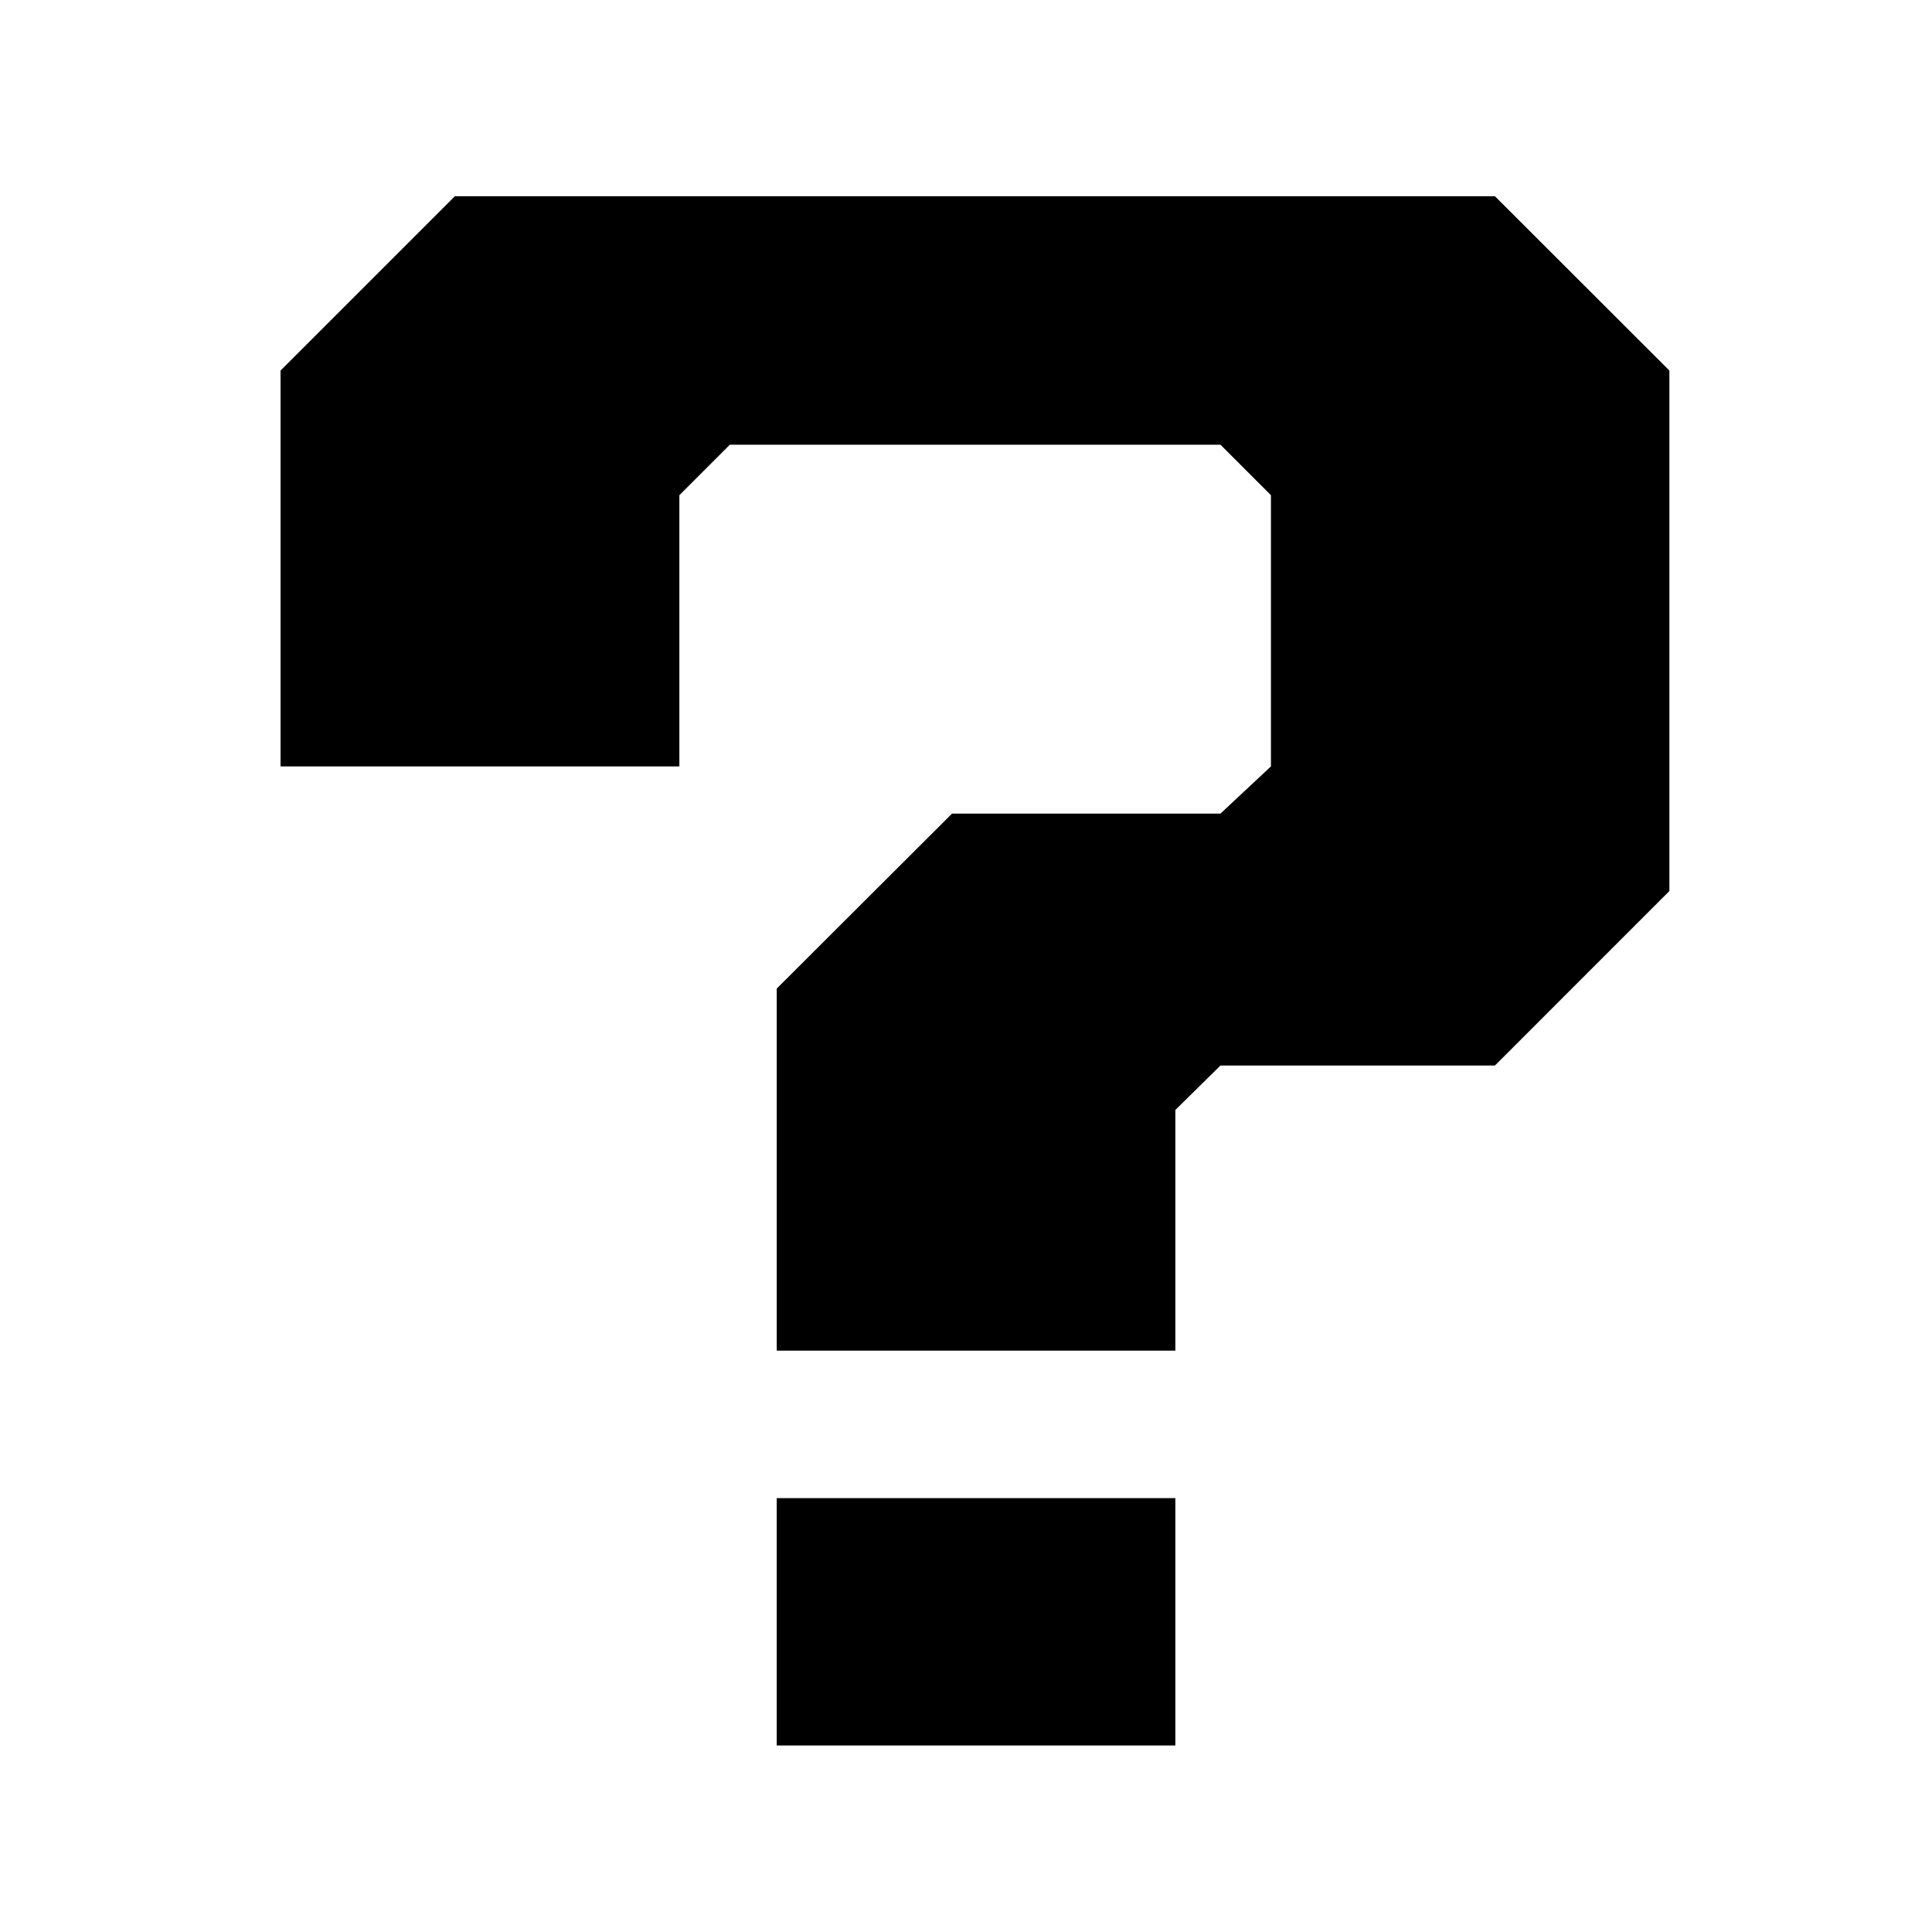
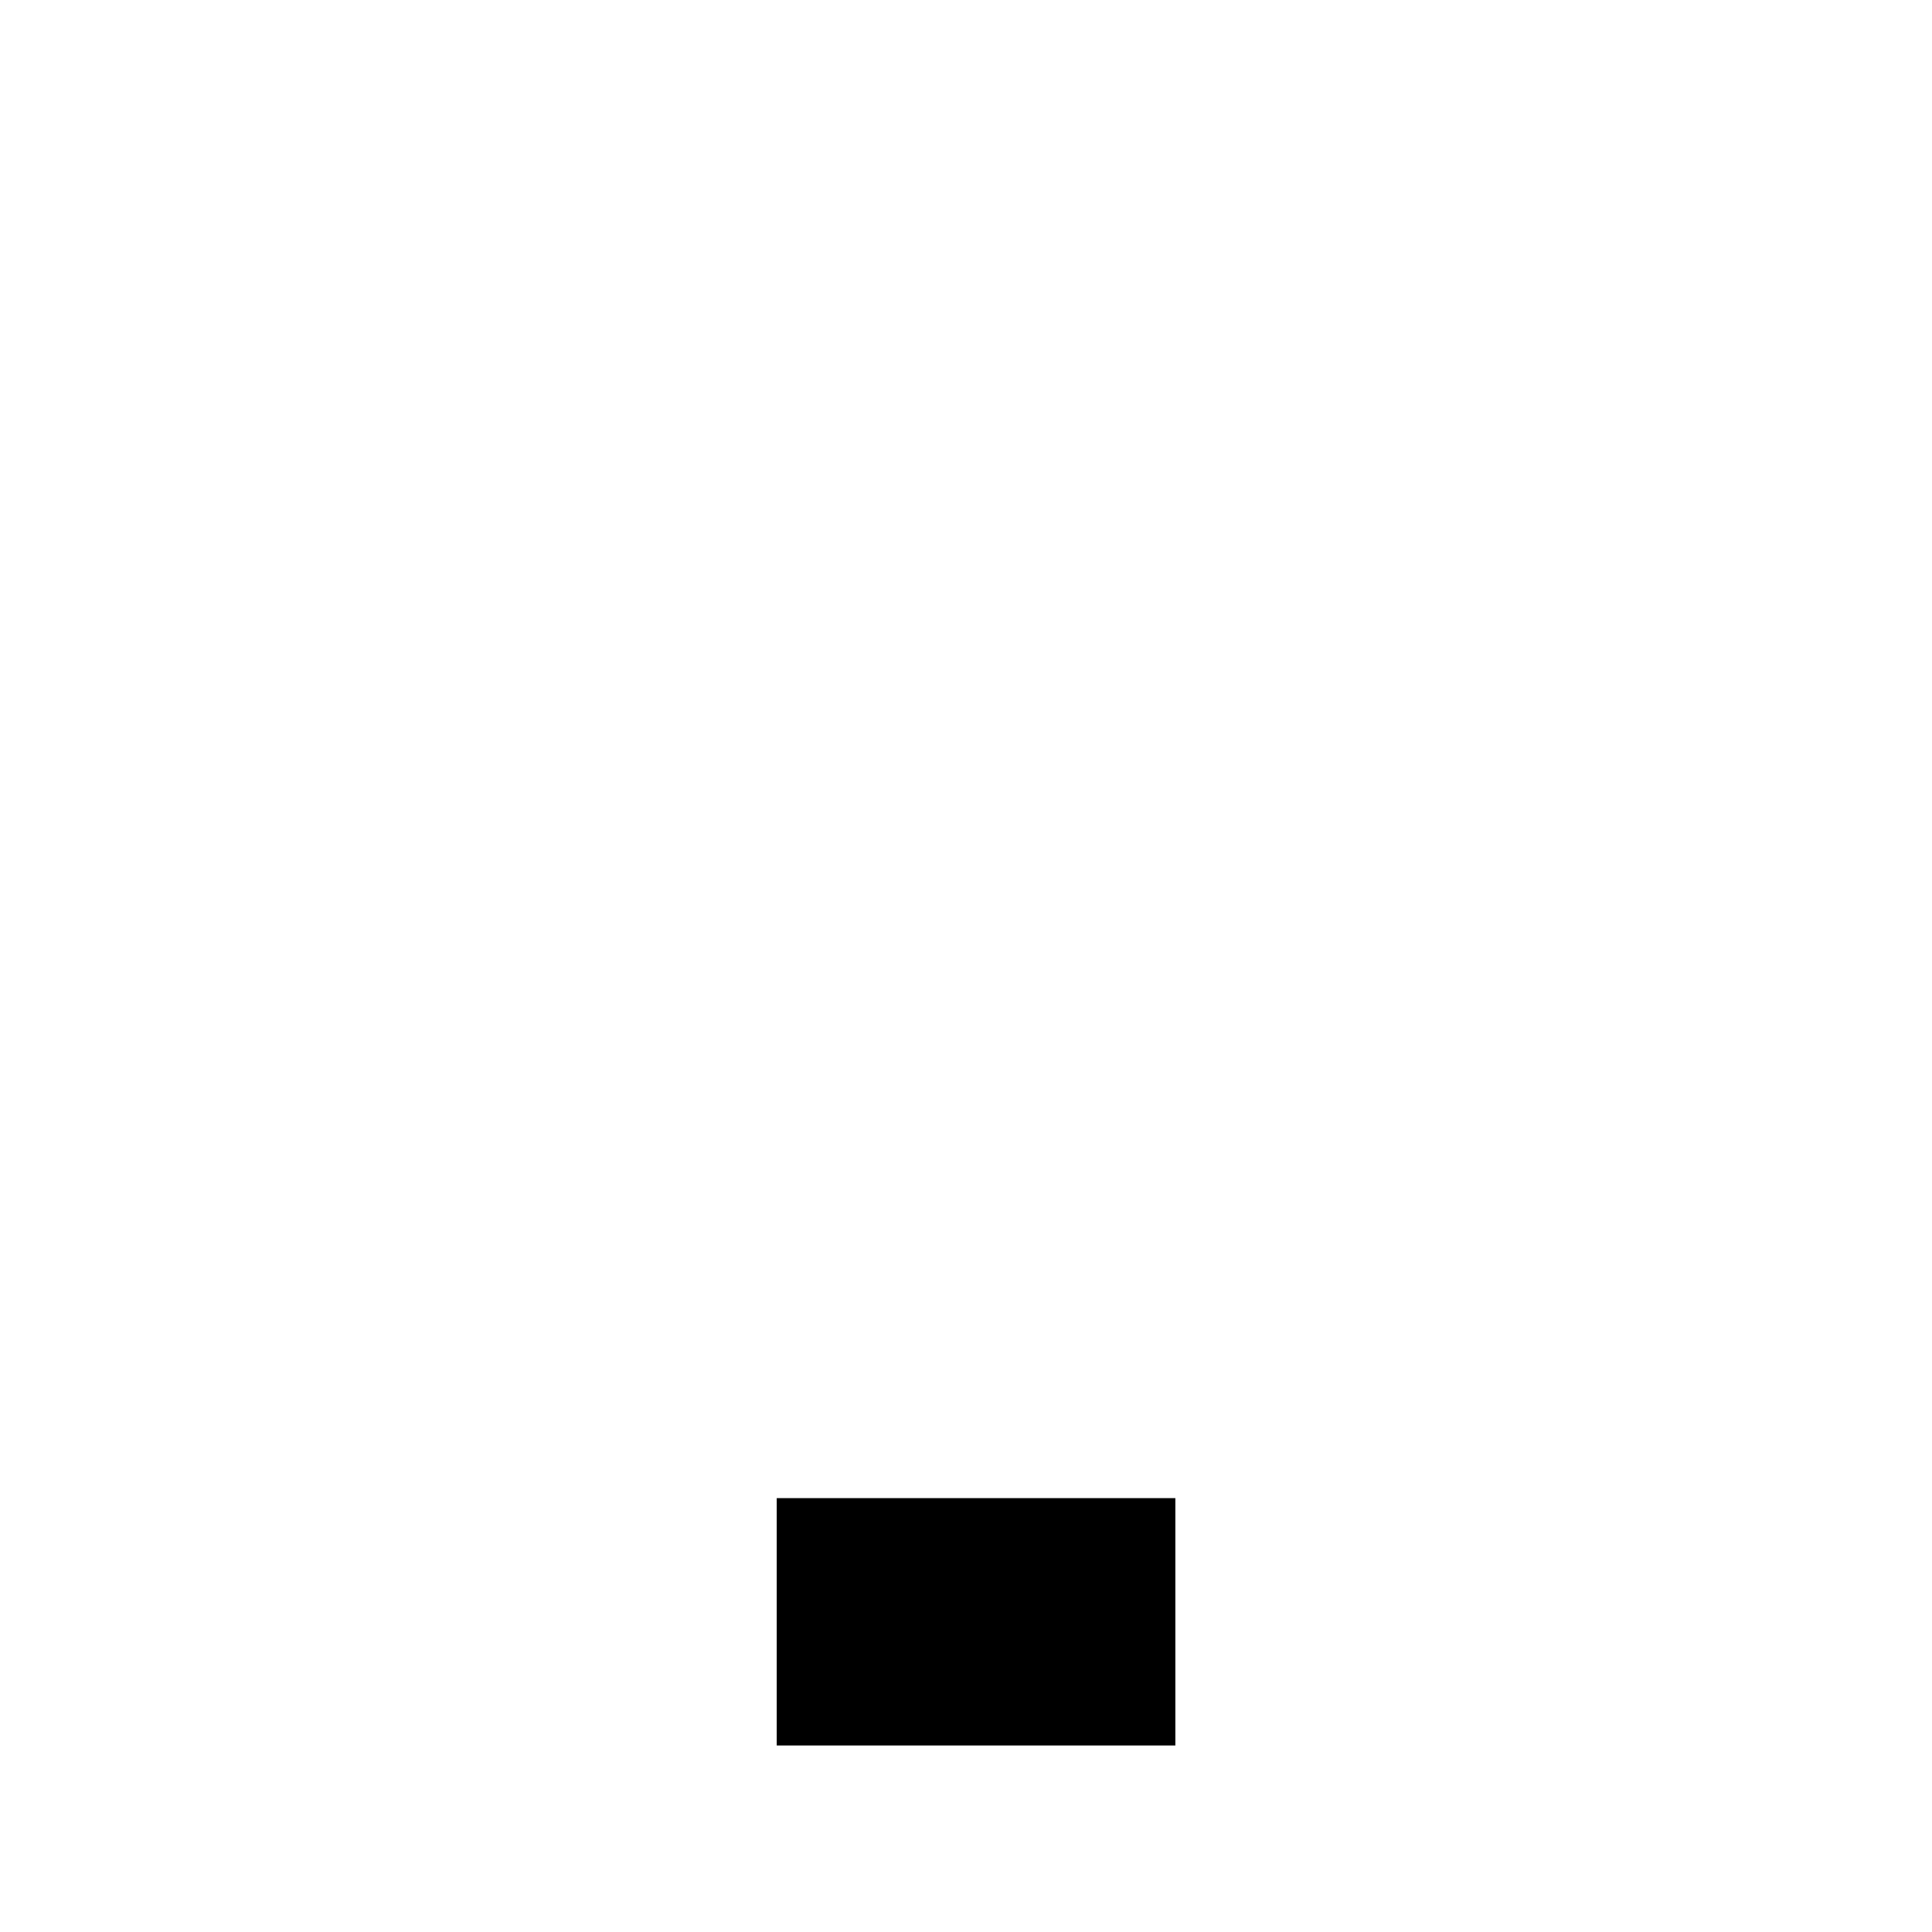
<svg xmlns="http://www.w3.org/2000/svg" fill="#000000" width="800px" height="800px" version="1.1" viewBox="144 144 512 512">
  <g>
-     <path d="m540.17 196h-275.62l-46.199 46.195v104.91h105.69v-71.875l13.375-13.375h130.02l13.375 13.375v71.875l-13.375 12.508h-71.137l-46.457 46.371v95.945h105.64v-63.777l11.949-11.773h72.734l46.238-46.242v-137.94z" />
    <path d="m349.84 541.02h105.64v65.551h-105.64z" />
  </g>
</svg>